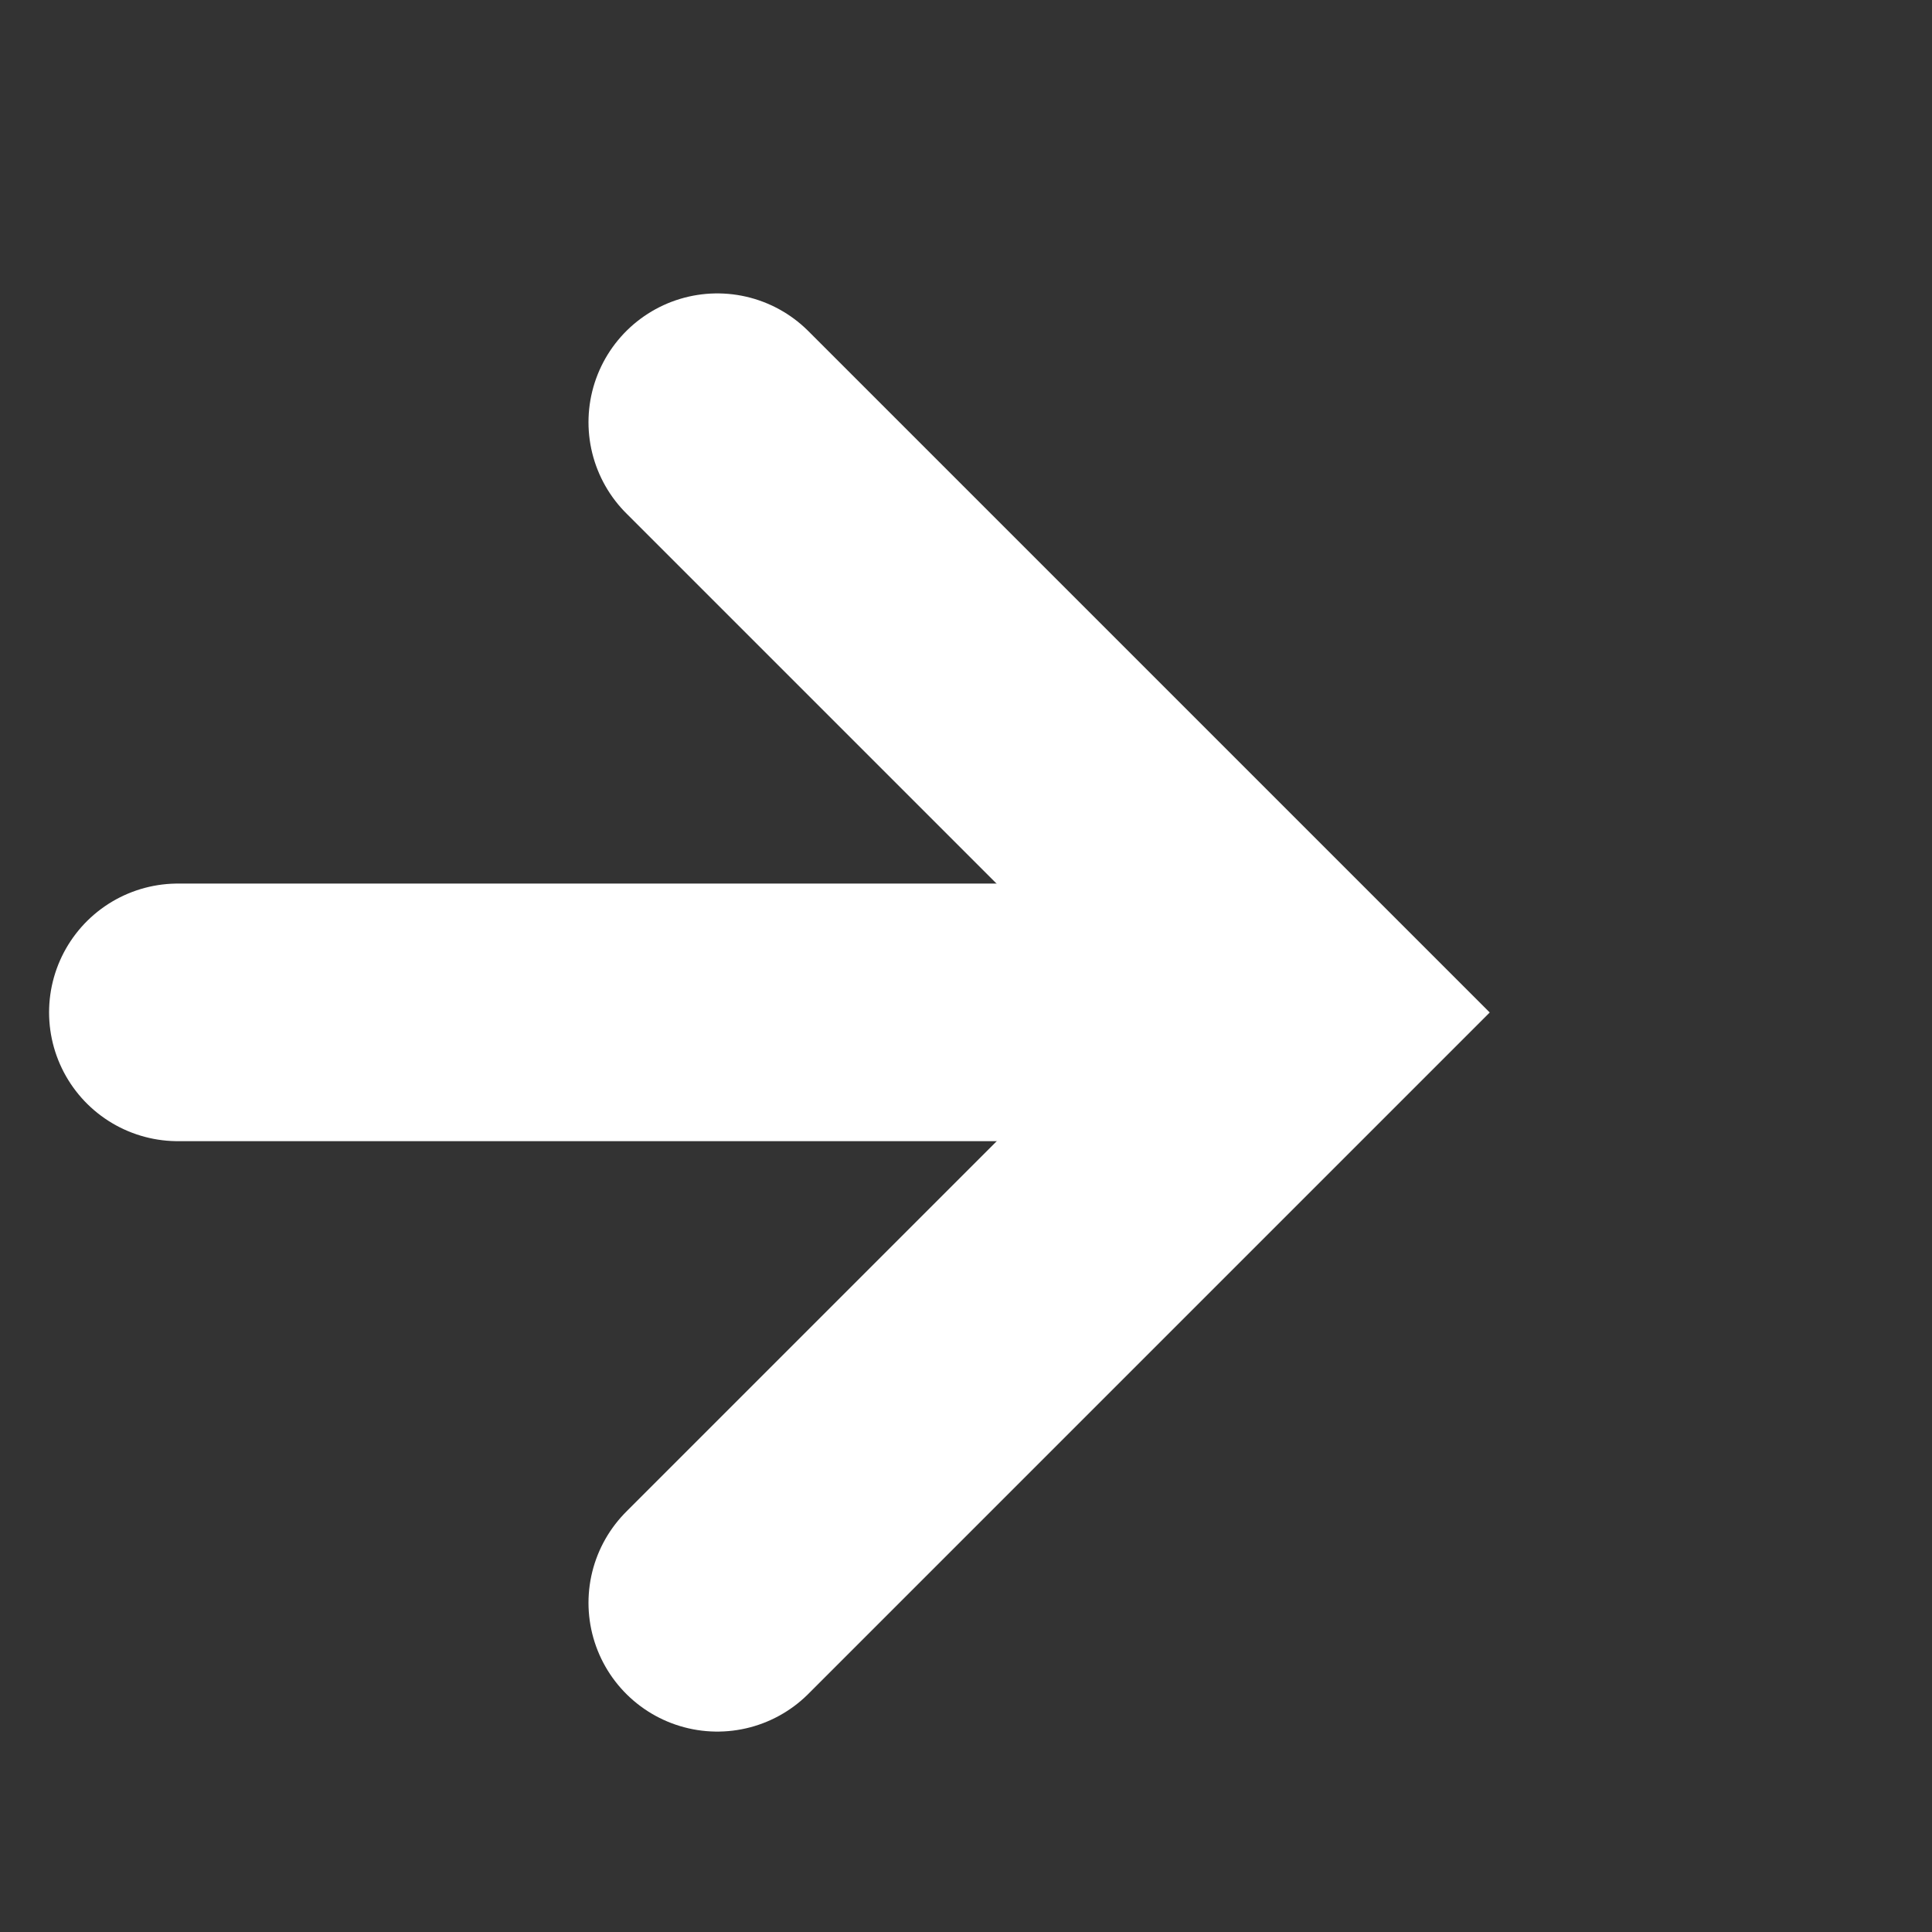
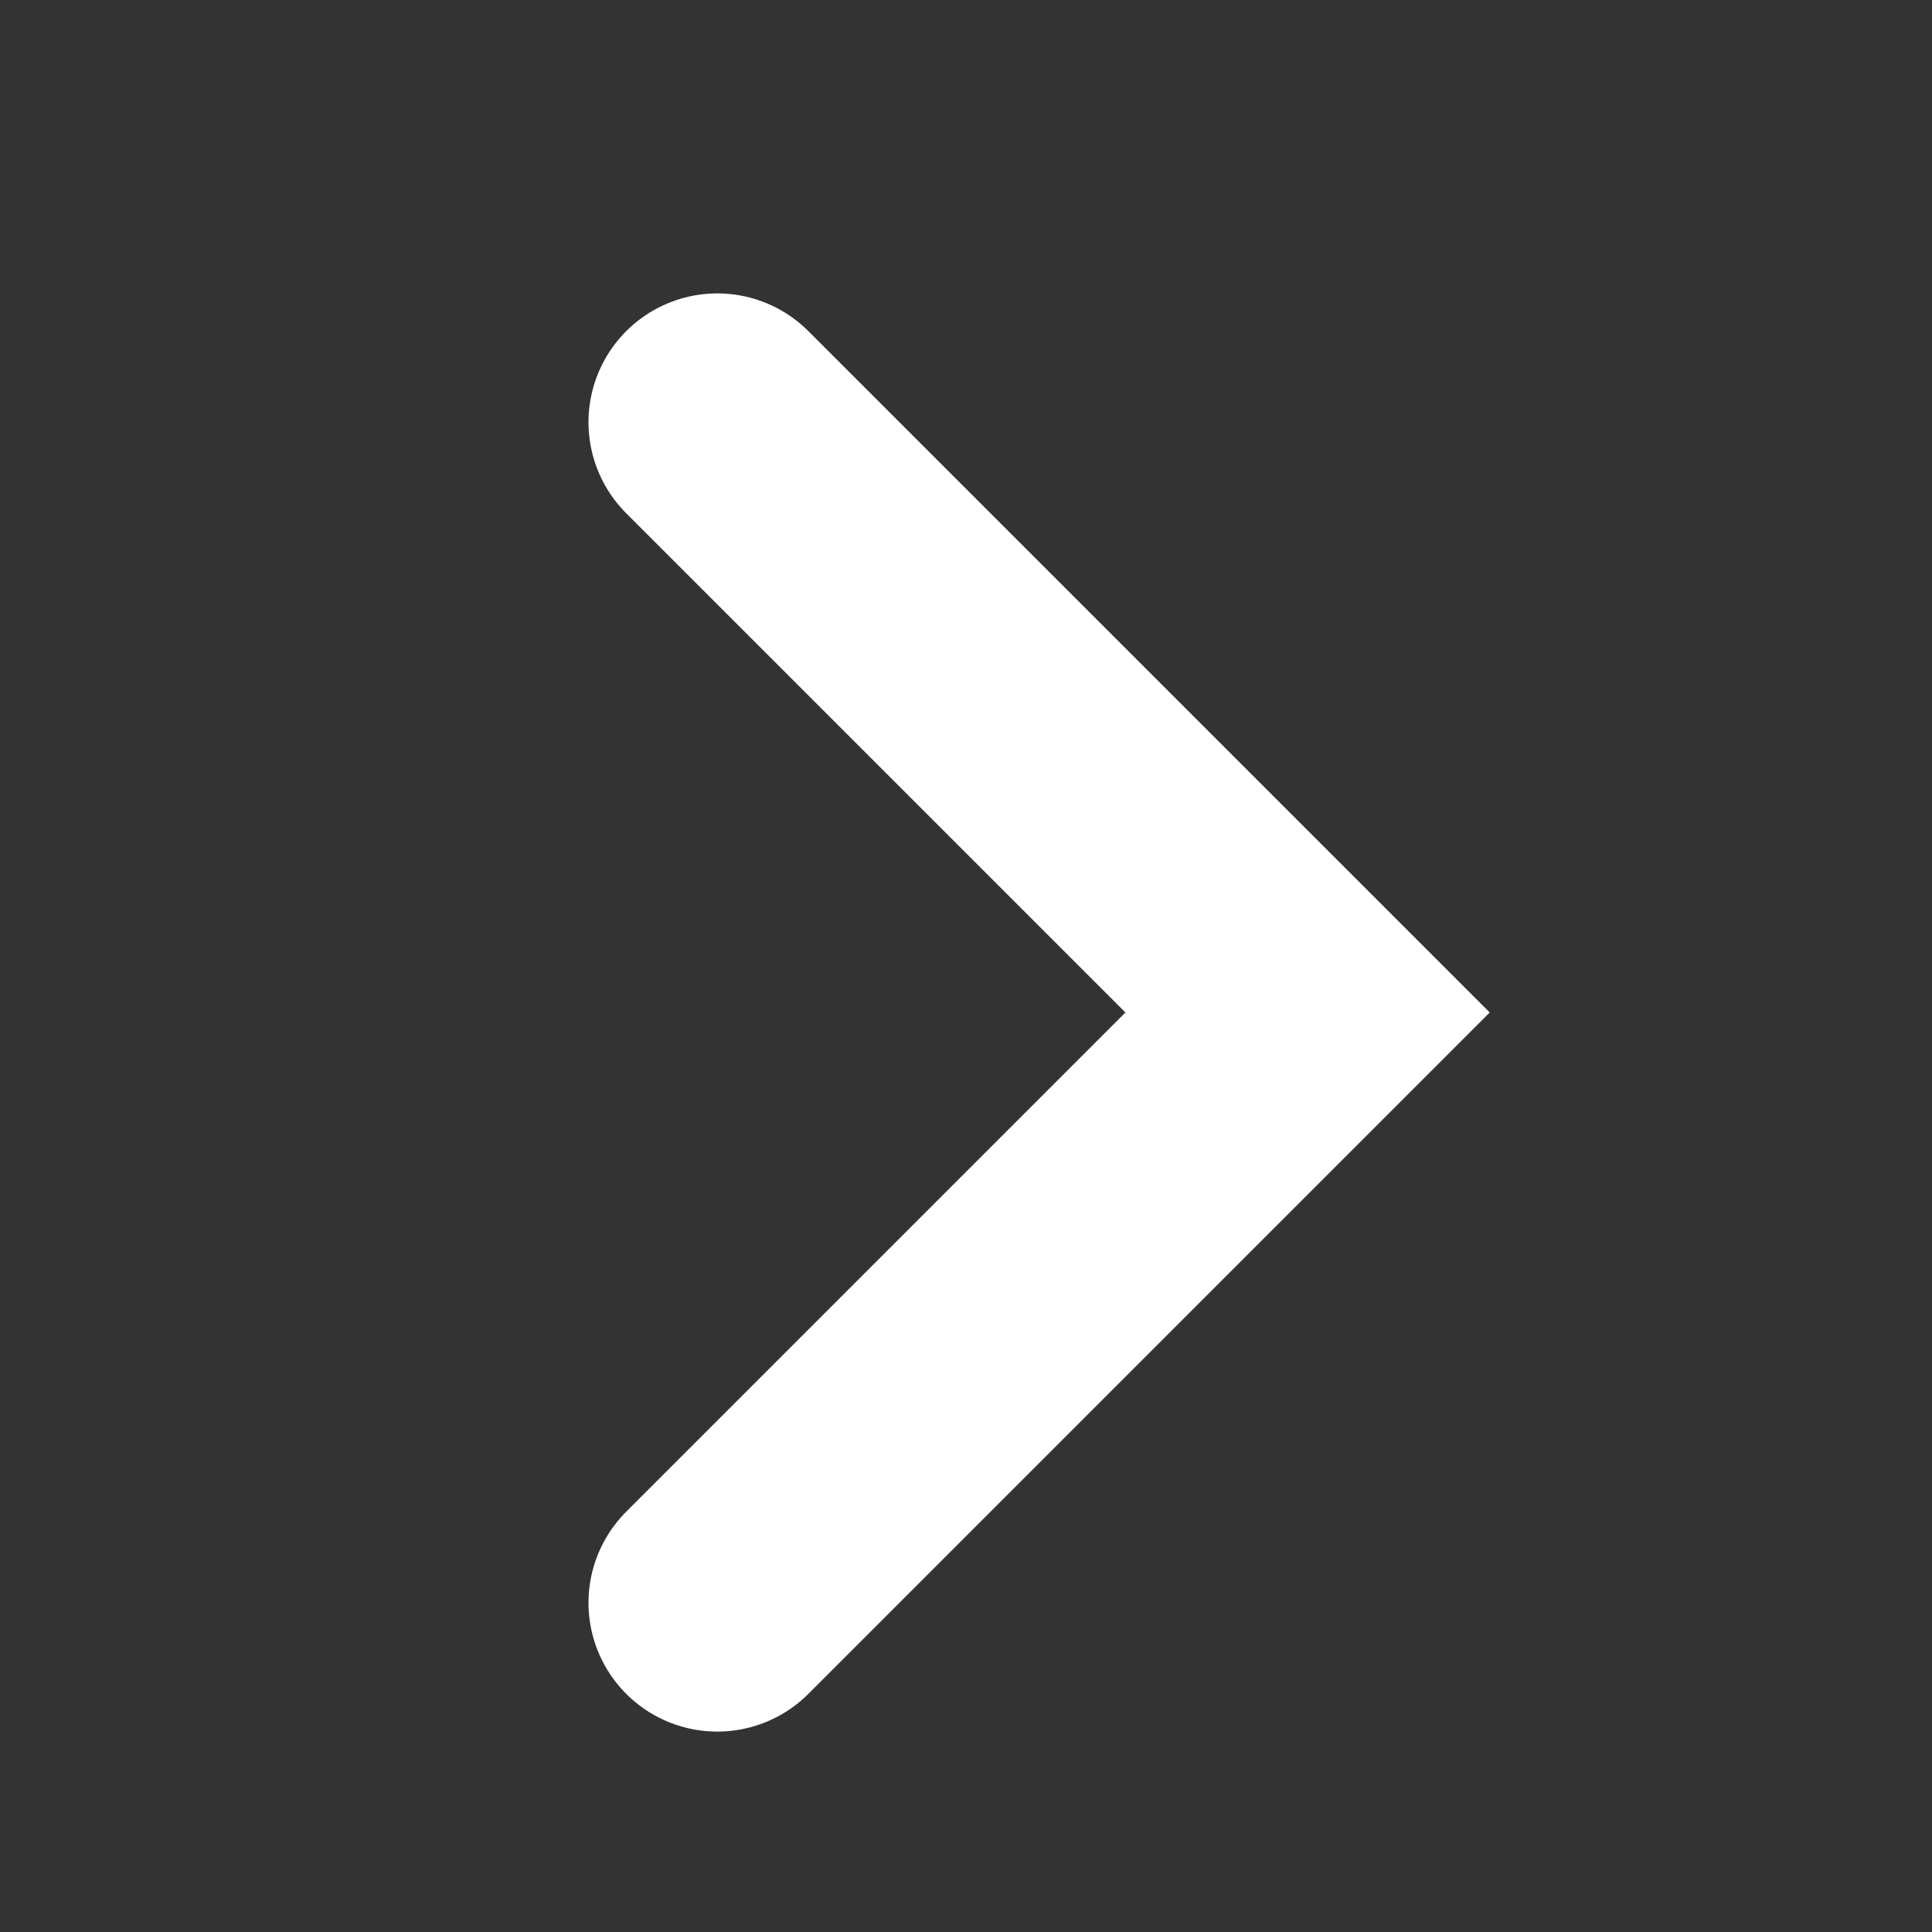
<svg xmlns="http://www.w3.org/2000/svg" fill="none" height="15" viewBox="0 0 15 15" width="15">
  <rect x="0" y="0" width="15" height="15" fill="#333333" stroke="none" />
  <g stroke="#fff" stroke-linecap="round" stroke-width="2">
-     <path d="m1.381 7.86h8.102" />
    <path d="m5.569 3.278 4.583 4.583-4.583 4.583" />
  </g>
</svg>